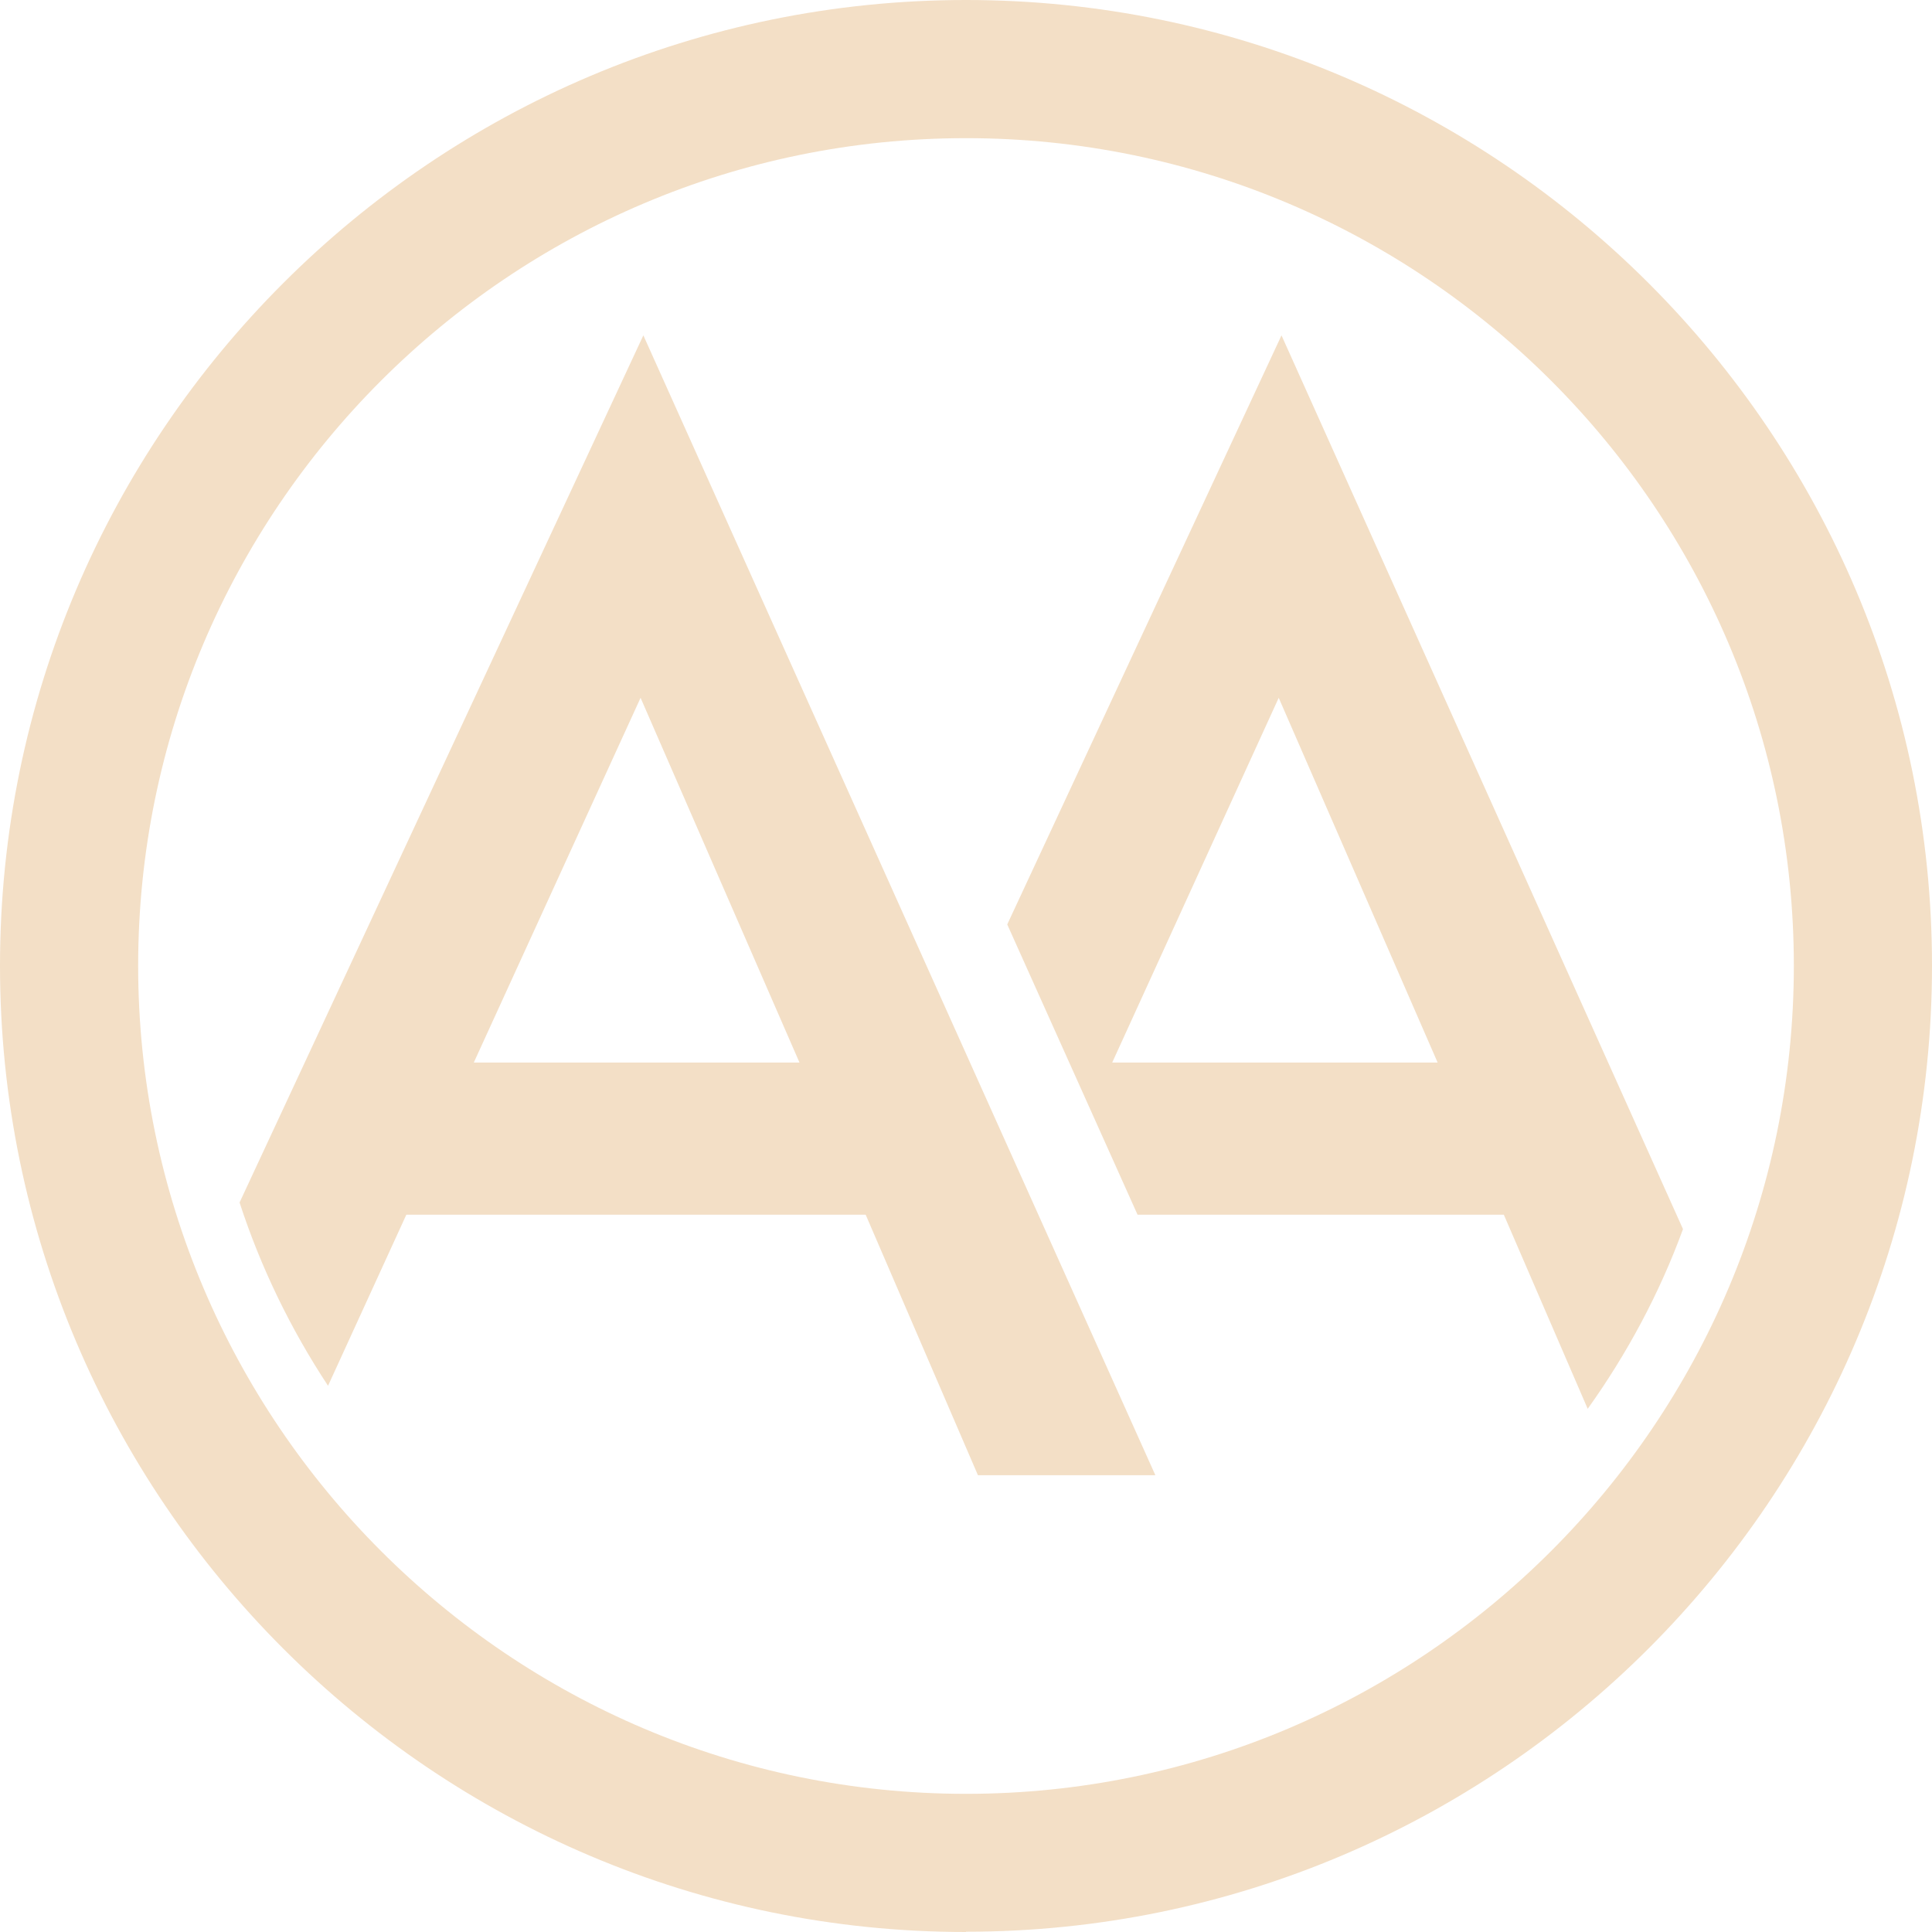
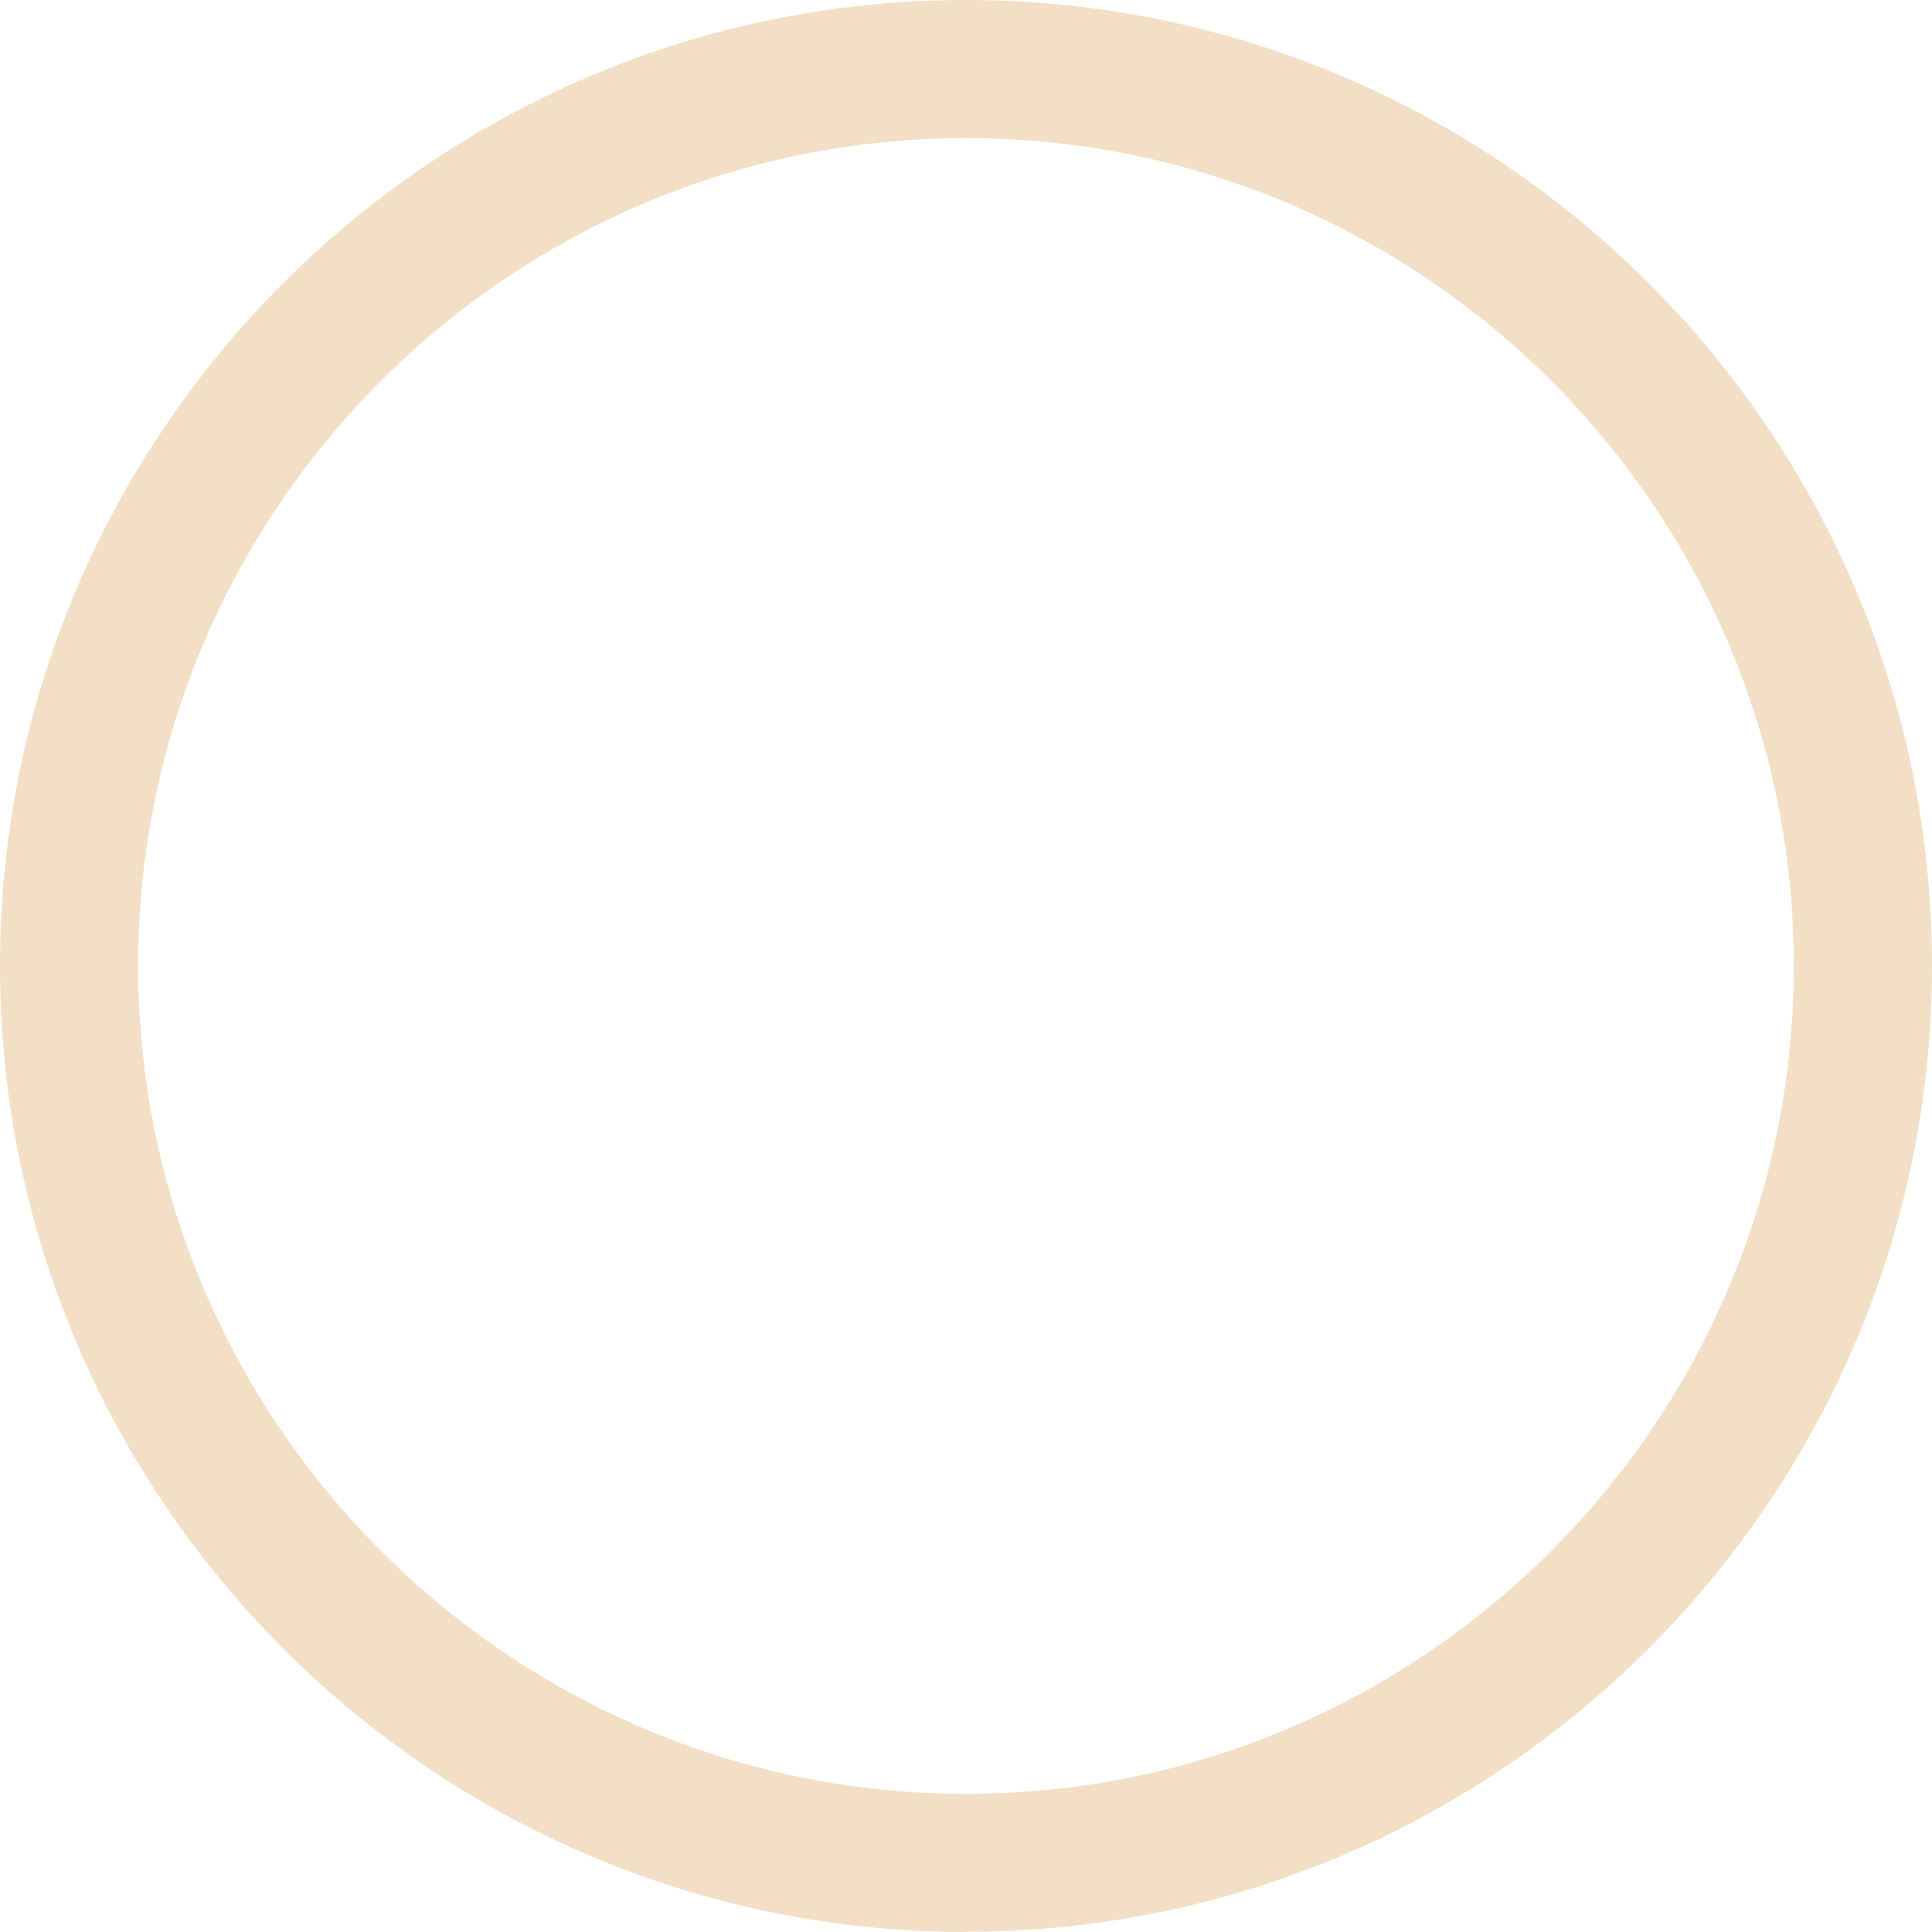
<svg xmlns="http://www.w3.org/2000/svg" width="43" height="43" viewBox="0 0 43 43" fill="none">
  <g clip-path="url(#clip0_2326_127)">
-     <path fill-rule="evenodd" clip-rule="evenodd" d="M24.754 23.649L28.46 15.531L31.997 23.649H24.748H24.754ZM22.418 20.575L25.318 27.035H33.47L35.337 31.356C36.212 30.132 36.934 28.789 37.458 27.356L28.522 7.464L22.418 20.575Z" fill="#F3DFC6" />
-     <path fill-rule="evenodd" clip-rule="evenodd" d="M14.257 15.531L17.794 23.649H10.545L14.257 15.531ZM19.267 27.035L21.766 32.834H25.715L14.319 7.464L5.332 26.764C5.806 28.219 6.472 29.584 7.301 30.843L9.044 27.035H19.261H19.267Z" fill="#F3DFC6" />
    <path fill-rule="evenodd" clip-rule="evenodd" d="M21.5 3.075C11.339 3.075 3.075 11.339 3.075 21.494C3.075 31.649 11.339 39.925 21.5 39.925C31.66 39.925 39.925 31.66 39.925 21.494C39.925 11.328 31.66 3.075 21.5 3.075ZM21.5 43C9.647 43 0 33.353 0 21.494C0 9.636 9.647 0 21.5 0C33.353 0 43 9.647 43 21.494C43 33.342 33.353 42.994 21.5 42.994V43Z" fill="#F3DFC6" />
  </g>
  <defs>
    <clipPath id="clip0_2326_127">
      <rect width="43" height="43" fill="white" />
    </clipPath>
  </defs>
</svg>